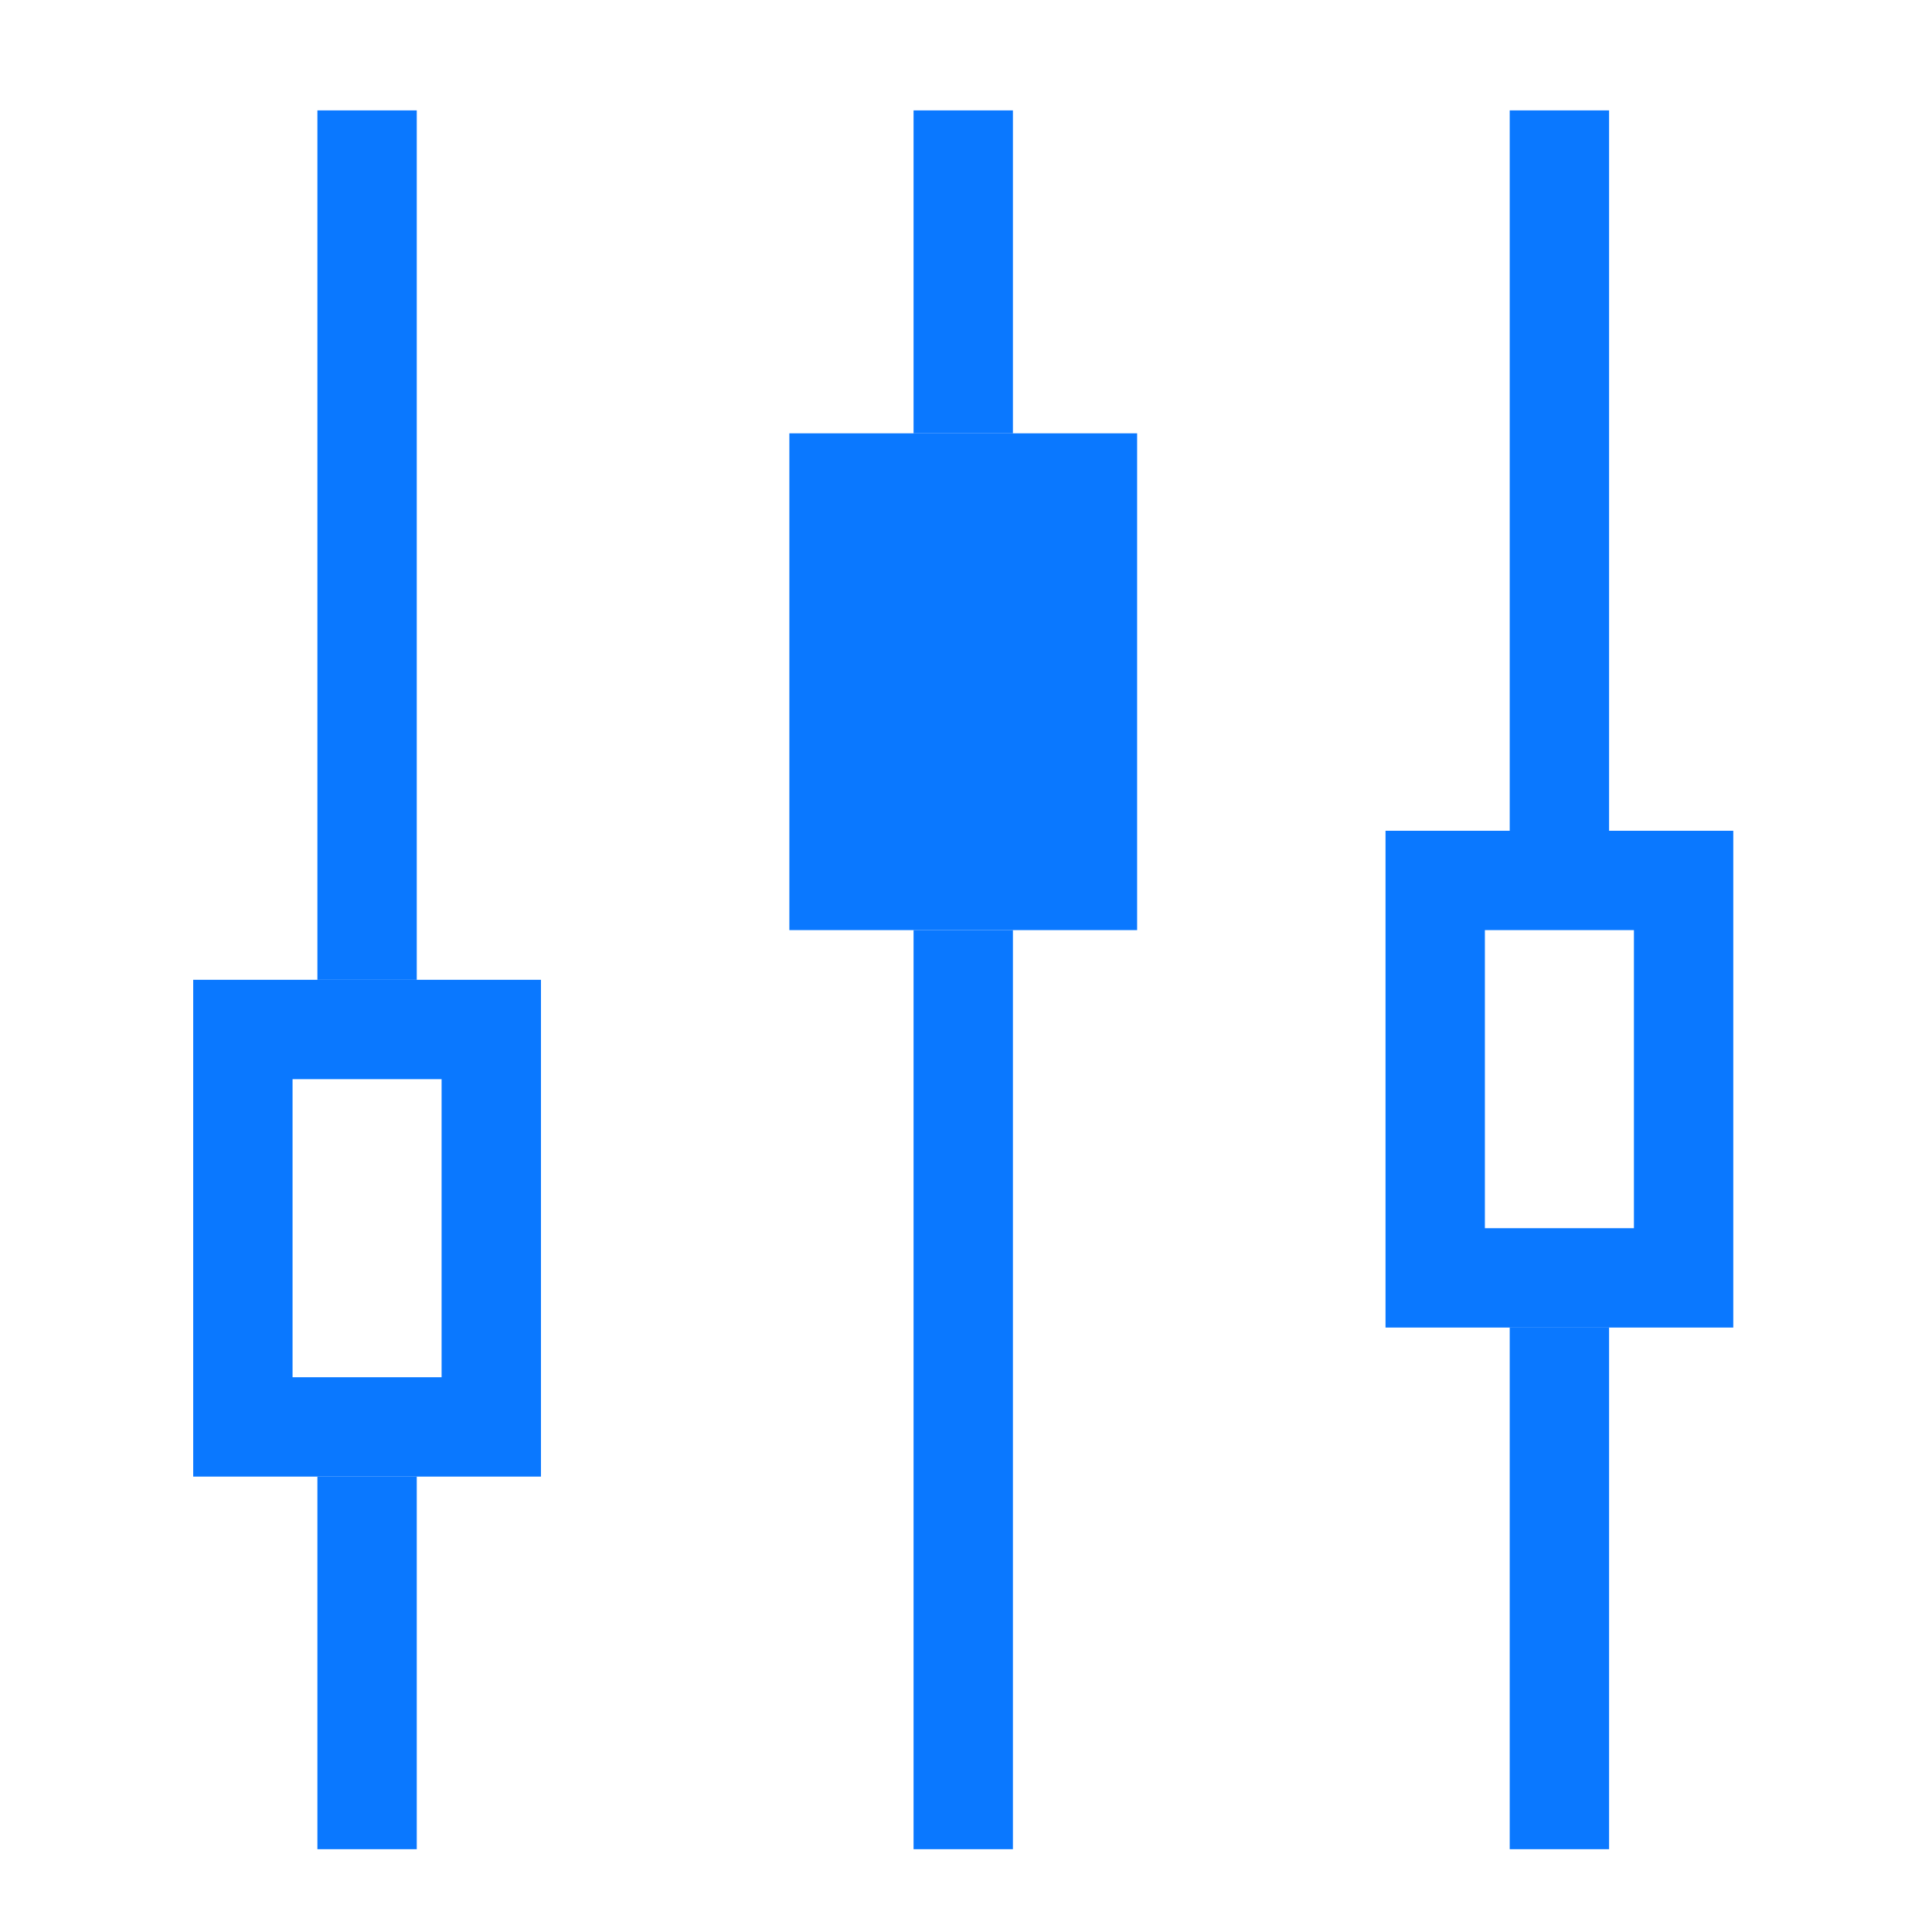
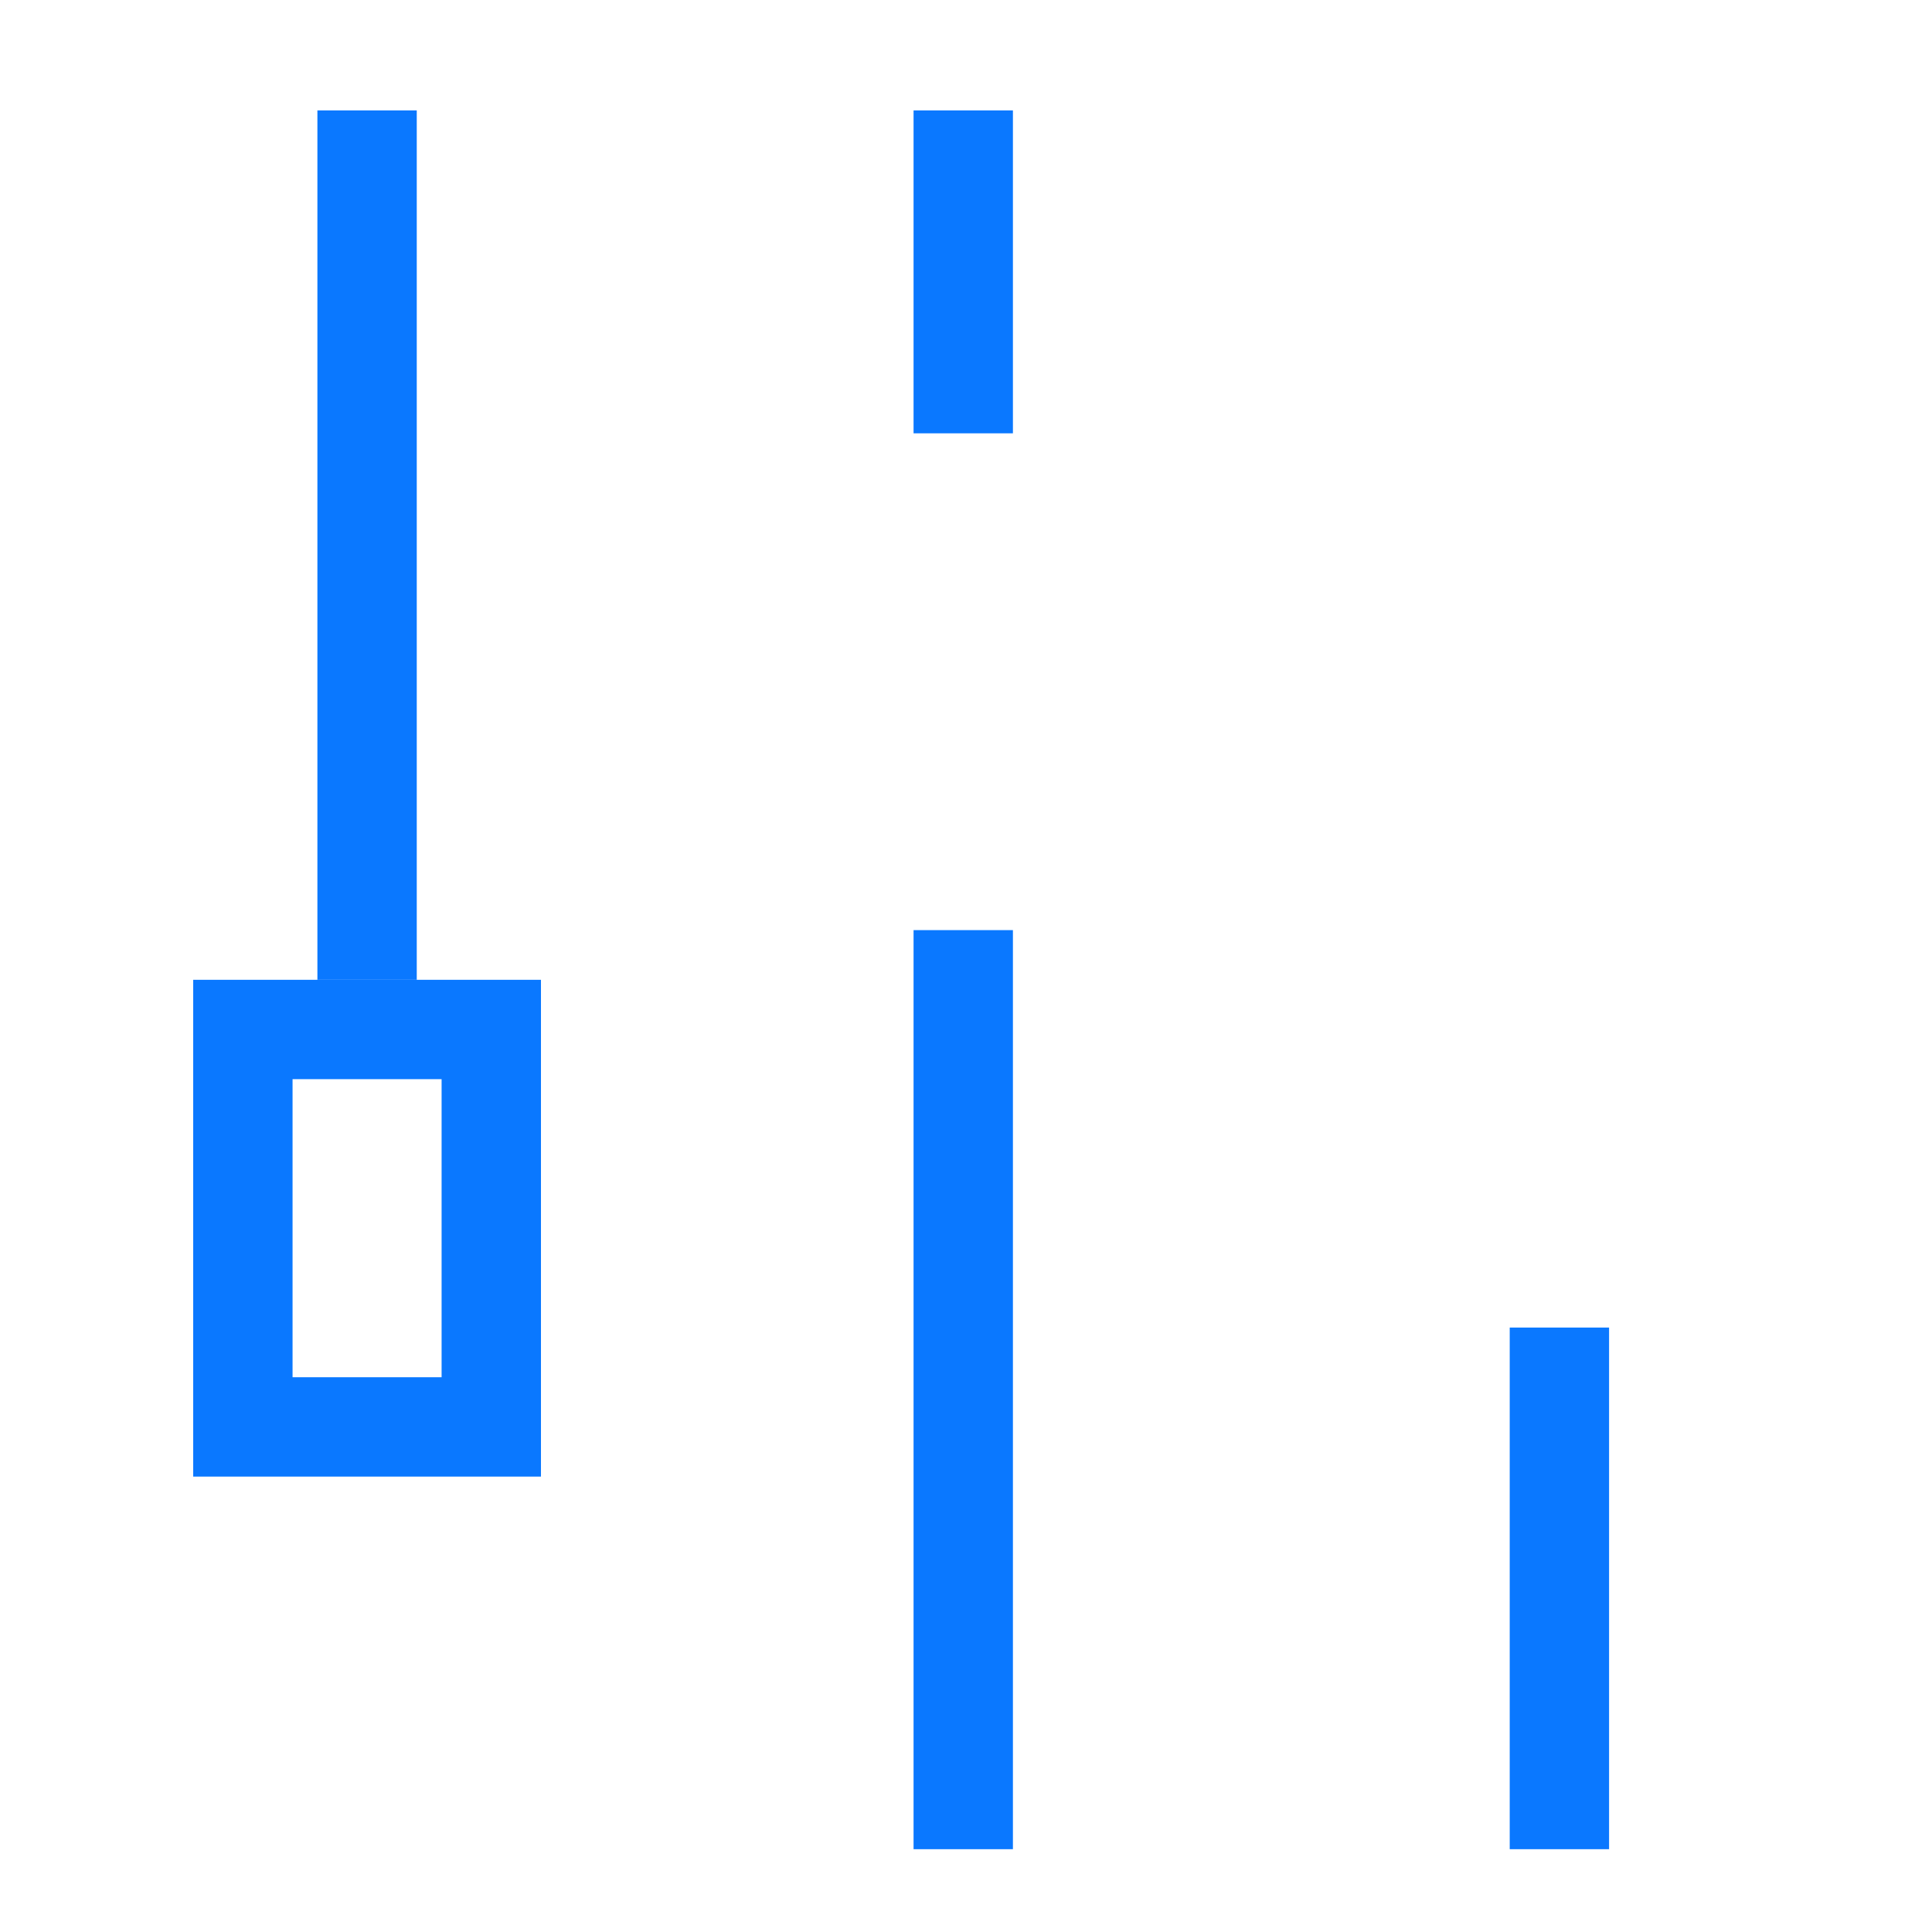
<svg xmlns="http://www.w3.org/2000/svg" width="70px" height="70px" viewBox="0 0 70 70" version="1.1">
  <title>设备在线_a个性化设置</title>
  <desc>Created with Sketch.</desc>
  <g id="设备在线_a个性化设置" stroke="none" stroke-width="1" fill="none" fill-rule="evenodd">
    <g id="编组" transform="translate(7, 4)">
      <rect id="矩形" fill="#0A78FF" x="4.5" y="0" width="3.6" height="31.5" />
      <rect id="矩形备份-2" fill="#0A78FF" x="26.1" y="0" width="3.6" height="11.7" />
-       <rect id="矩形备份-5" fill="#0A78FF" x="47.7" y="0" width="3.6" height="26.1" />
-       <rect id="矩形备份" fill="#0A78FF" x="4.5" y="49.5" width="3.6" height="13.5" />
      <rect id="矩形备份-3" fill="#0A78FF" x="26.1" y="29.7" width="3.6" height="33.3" />
      <rect id="矩形备份-6" fill="#0A78FF" x="47.7" y="44.1" width="3.6" height="18.9" />
      <rect id="矩形" stroke="#0A78FF" stroke-width="3.6" x="1.8" y="33.3" width="9" height="14.4" />
-       <rect id="矩形备份-4" stroke="#0A78FF" stroke-width="3.6" fill="#0A78FF" x="23.4" y="13.5" width="9" height="14.4" />
-       <rect id="矩形备份-7" stroke="#0A78FF" stroke-width="3.6" x="45" y="27.9" width="9" height="14.4" />
    </g>
  </g>
</svg>